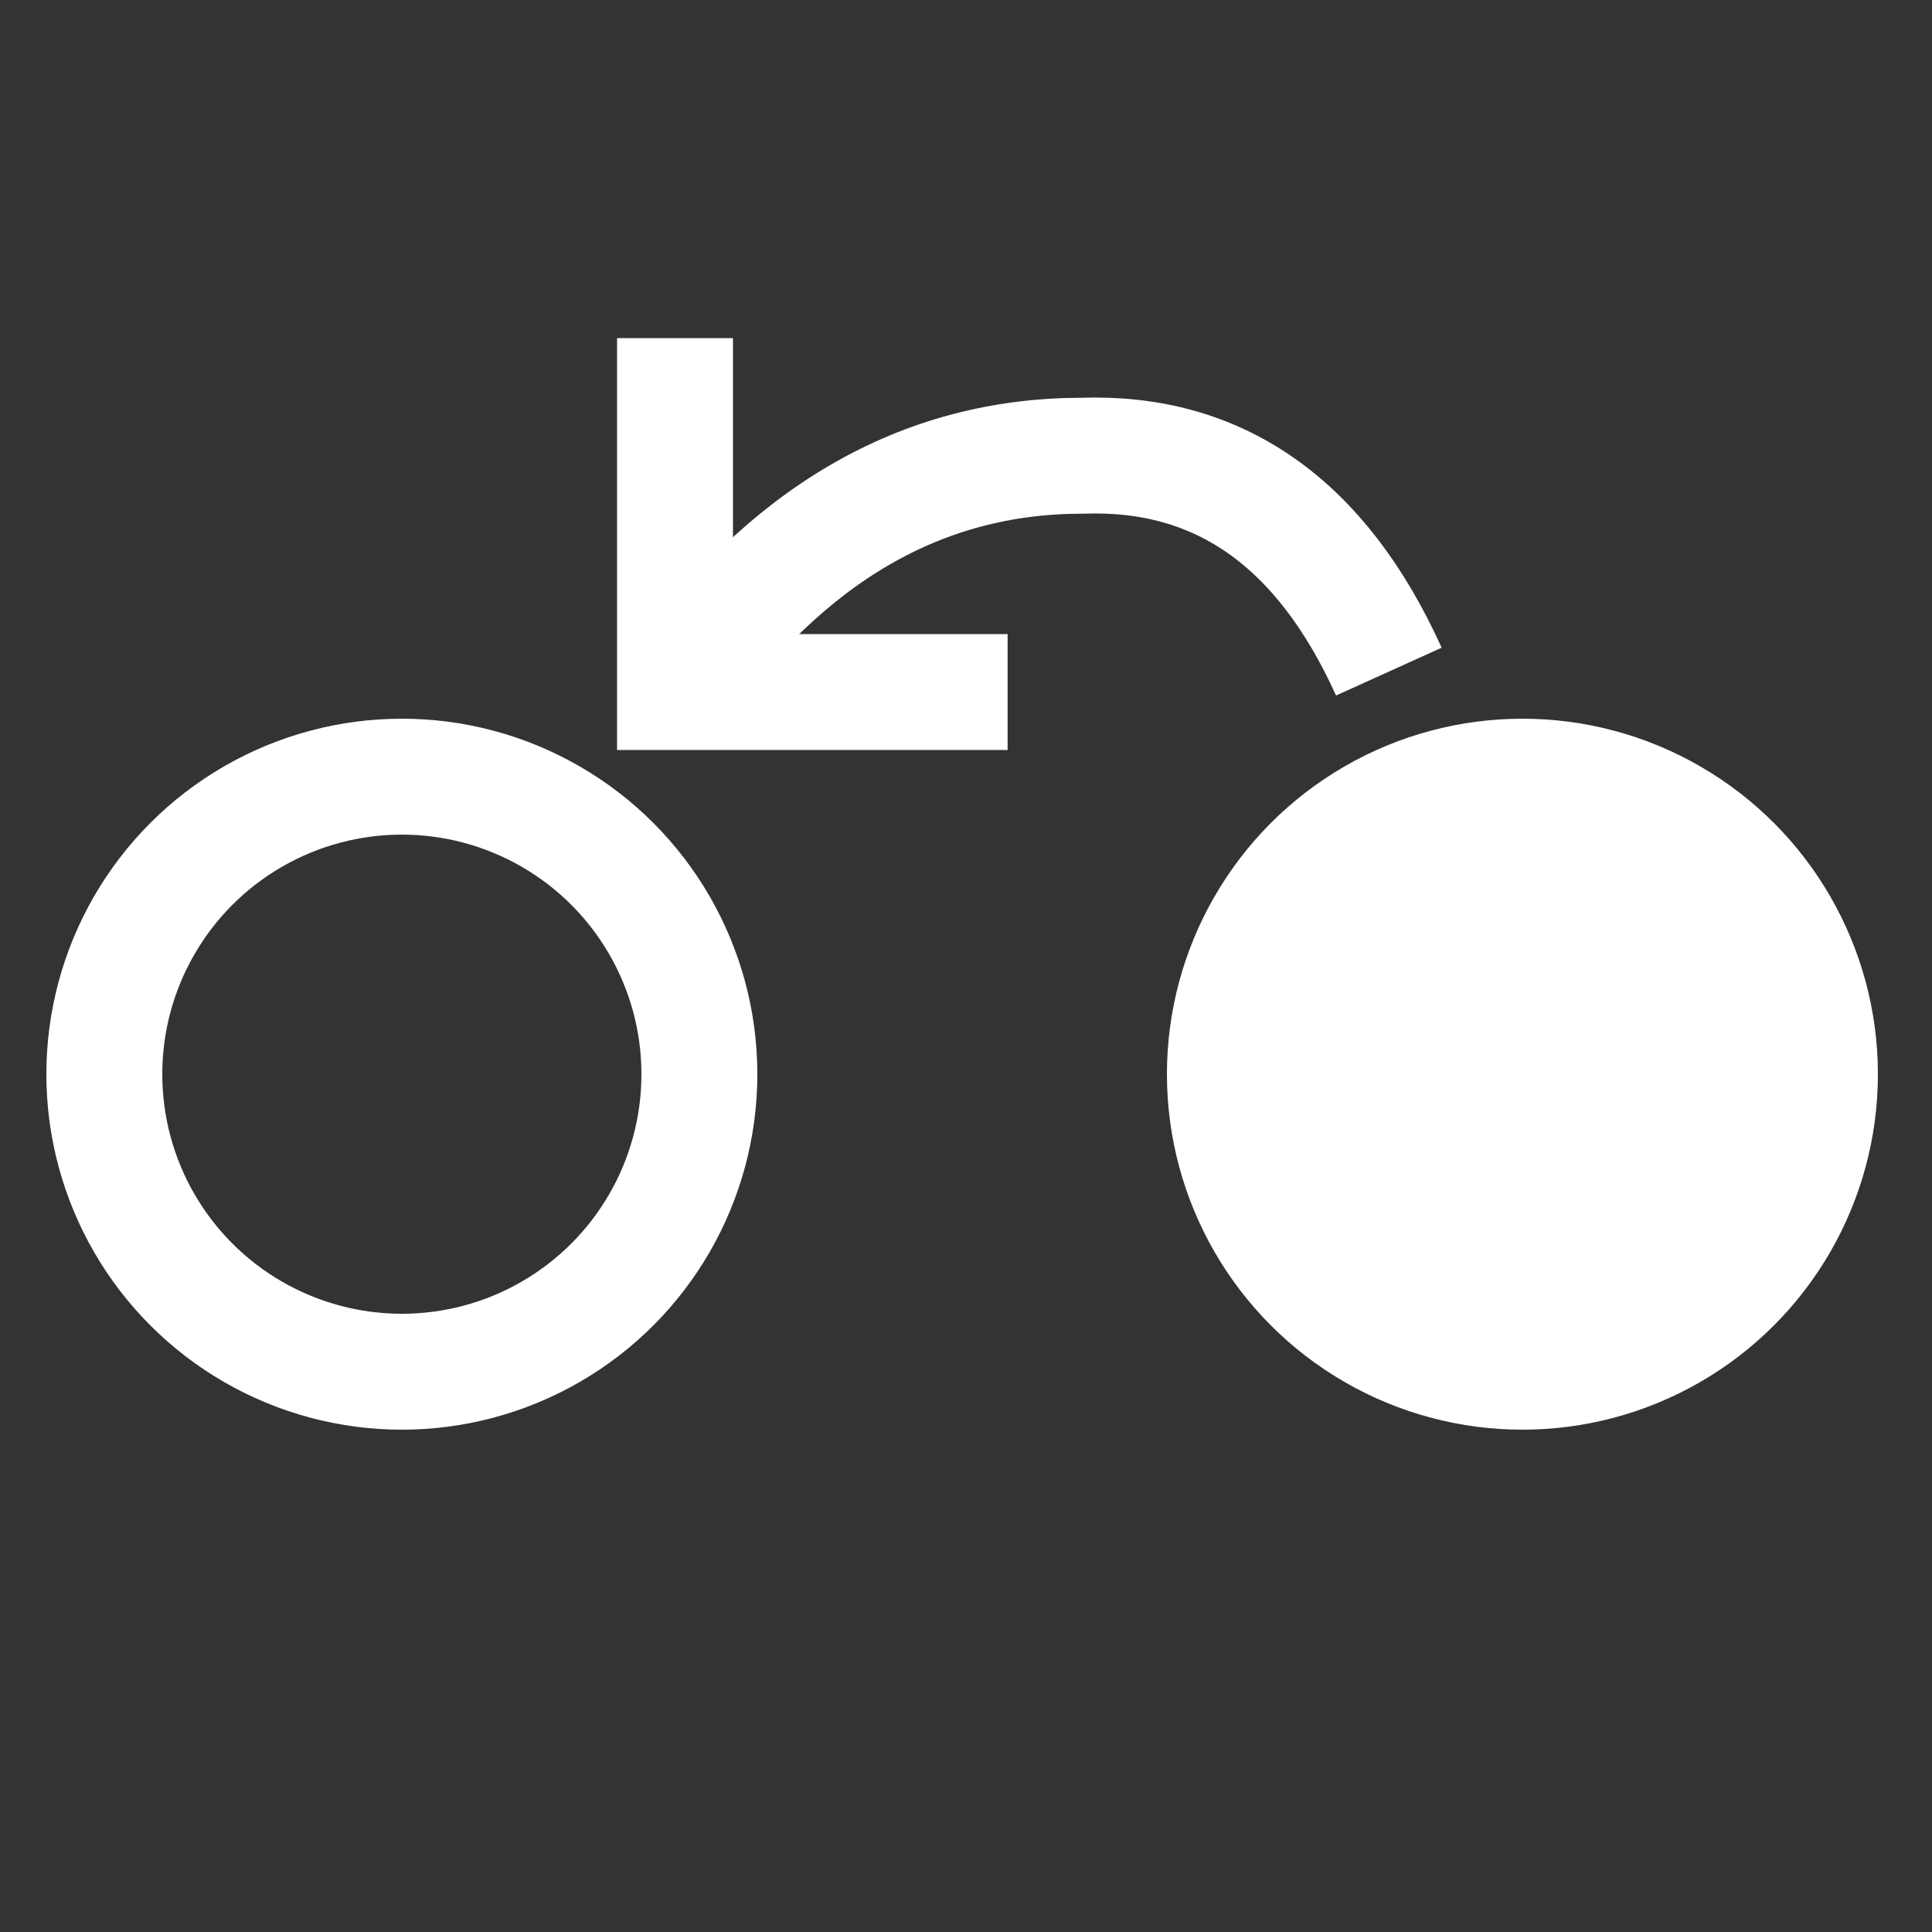
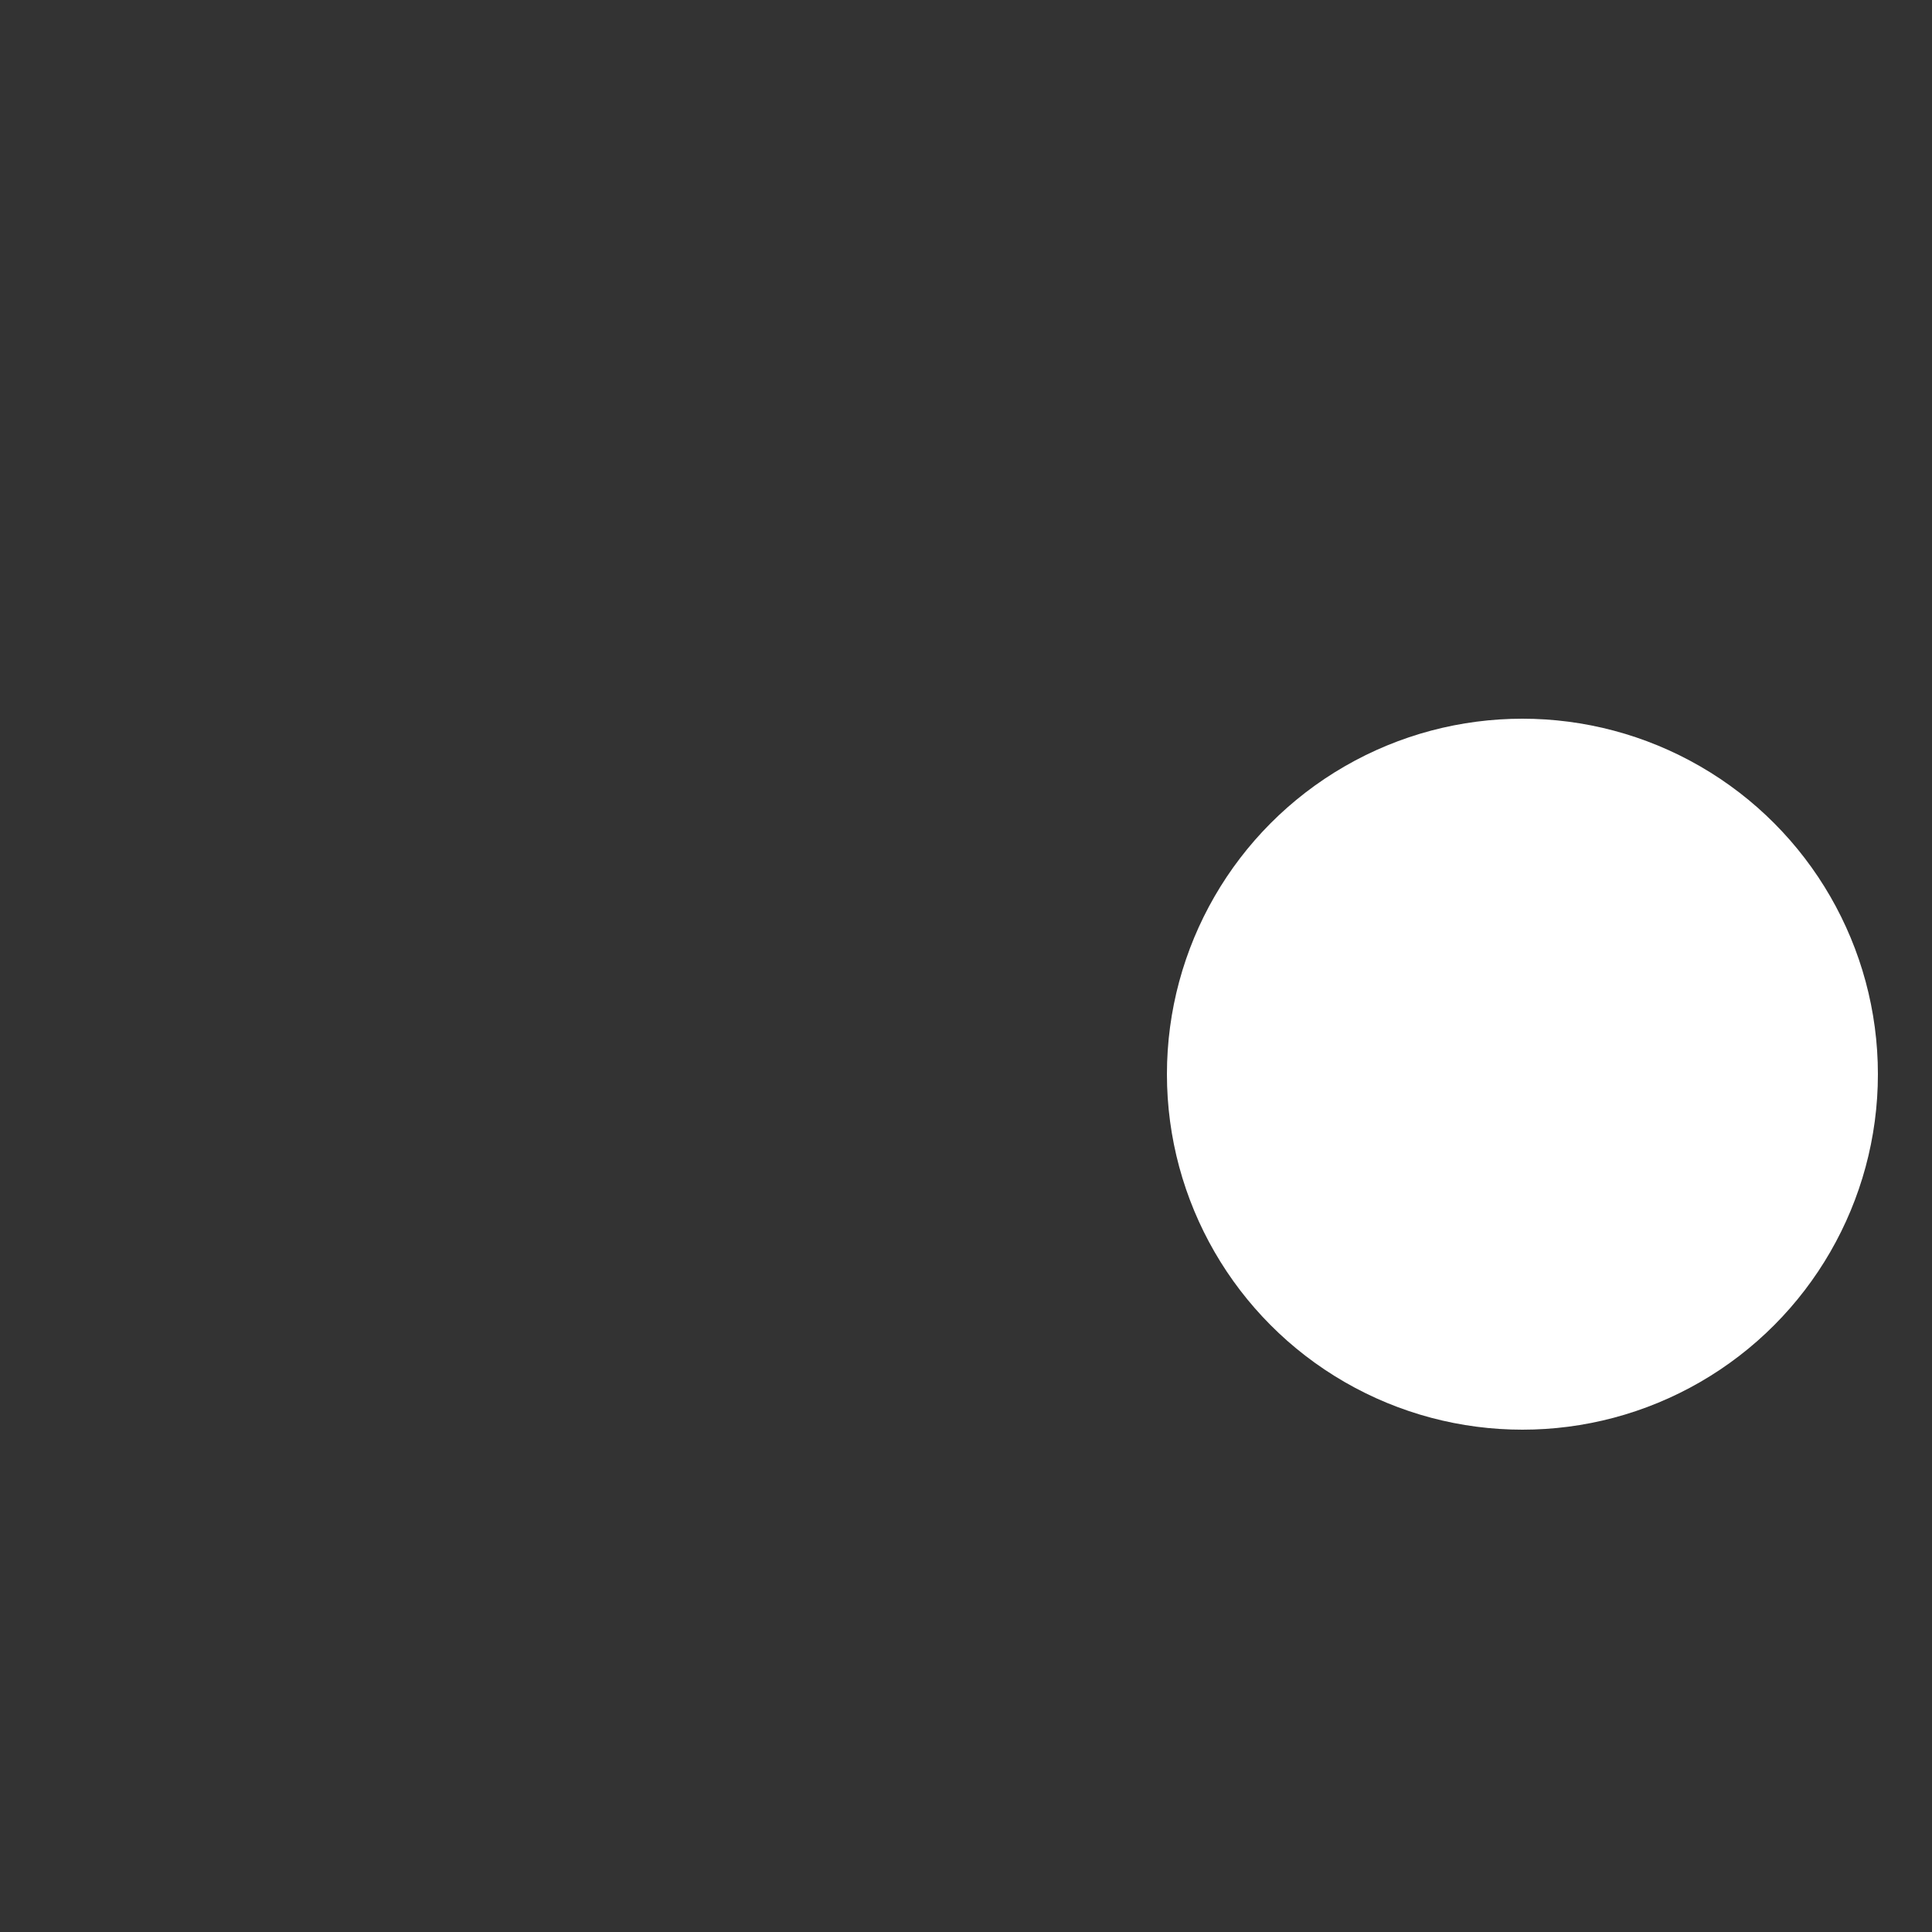
<svg xmlns="http://www.w3.org/2000/svg" version="1.1" viewBox="0 0 250 250" height="250px" width="250px">
  <rect x="0" y="0" width="250" height="250" fill="#333333" stroke="none" />
  <title>30-day-returns-wht</title>
  <g fill-rule="evenodd" fill="none" stroke-width="1" stroke="none" id="30-day-returns-wht">
    <circle r="46" cy="139" cx="197" fill="#FFFFFF" id="Oval" />
-     <circle r="38.5" cy="139" cx="52" stroke-width="15" stroke="#FFFFFF" id="Oval-Copy" />
-     <path stroke-width="15" stroke="#FFFFFF" id="Path-5" d="M179.716,86.906 C171.002,67.657 157.775,58.346 140.035,58.971 C119.255,58.971 101.692,69.164 87.346,89.55" />
-     <polyline points="87.346 43.754 87.346 89.55 130.384 89.55" stroke-width="15" stroke="#FFFFFF" id="Path-6" />
  </g>
</svg>